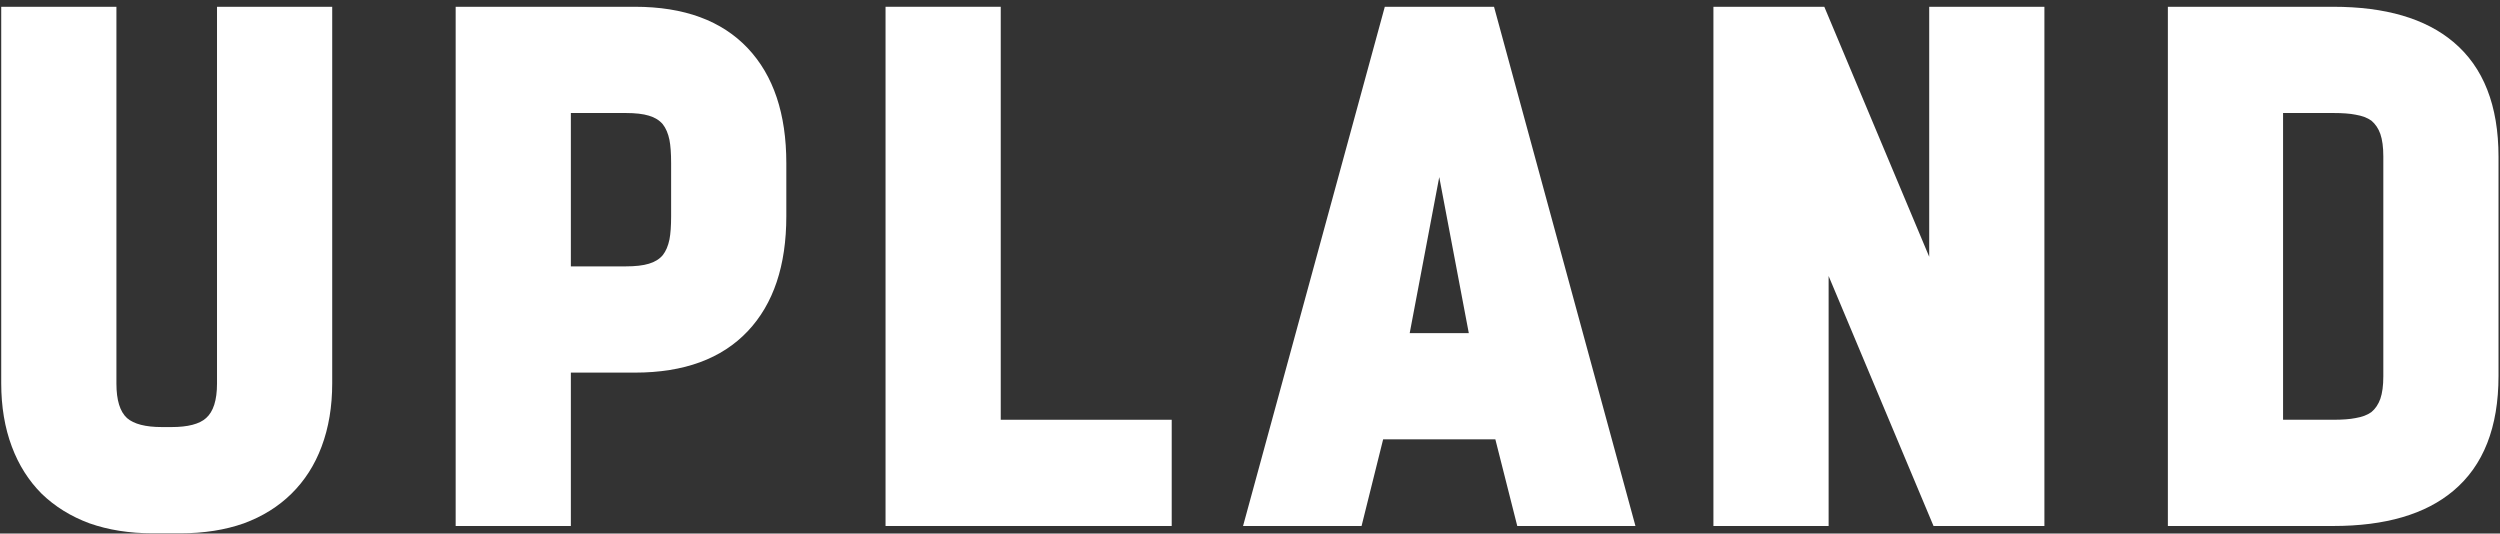
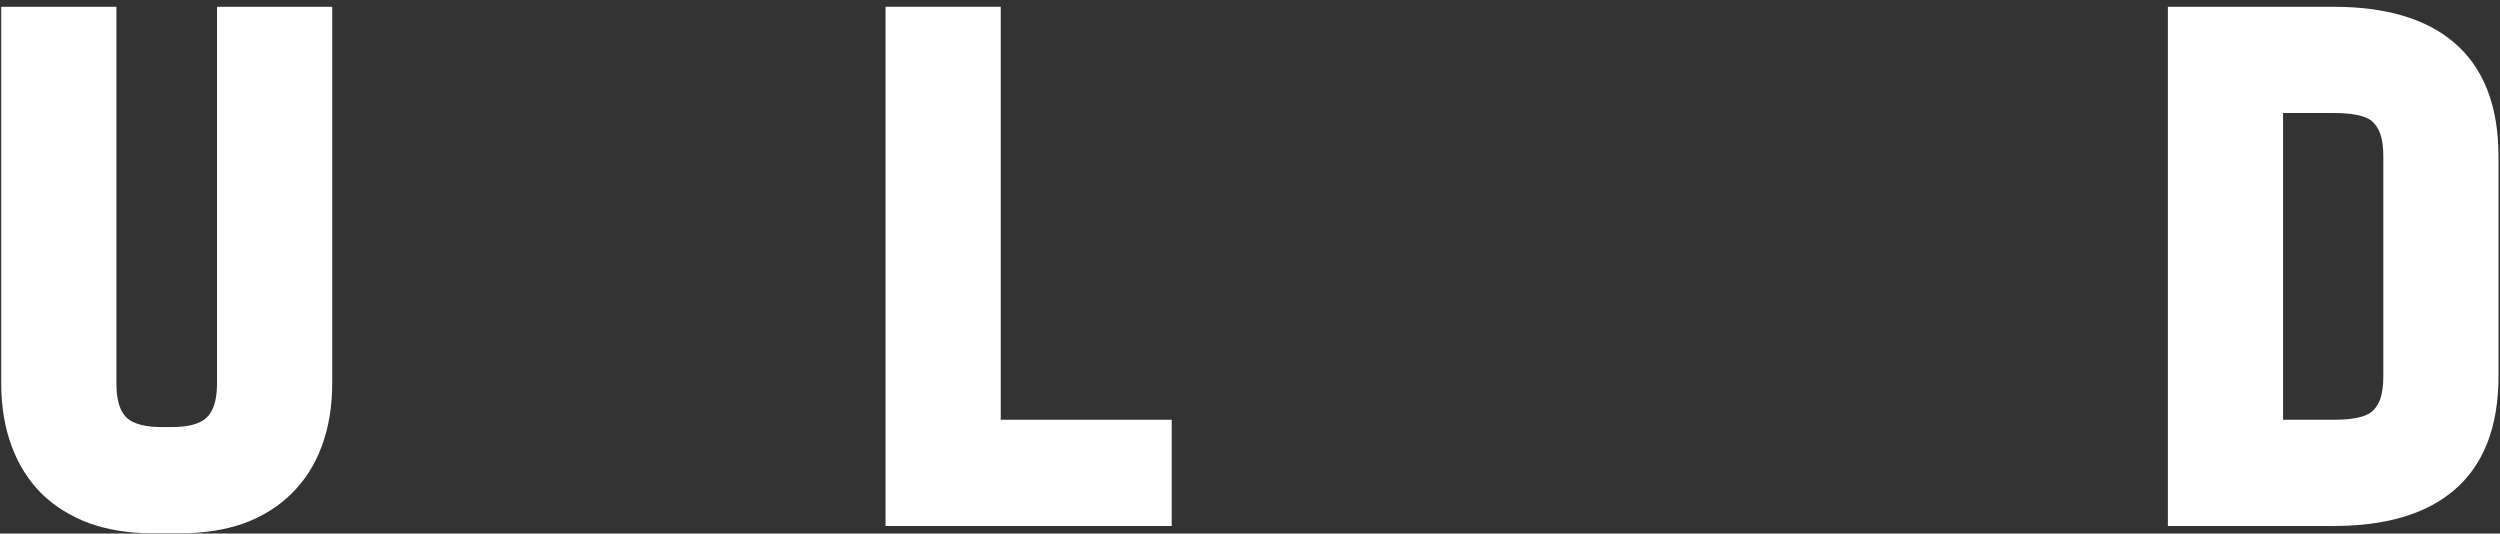
<svg xmlns="http://www.w3.org/2000/svg" width="328" height="70" viewBox="0 0 328 70" fill="none">
  <rect x="0" y="0" width="328" height="70" fill="#333333" stroke="none" />
  <path d="M28.472 0.889H43.586V50.281C43.586 53.359 43.121 56.132 42.192 58.6C41.292 61.01 39.971 63.072 38.228 64.785C36.515 66.469 34.439 67.761 32 68.662C29.532 69.533 26.759 69.968 23.681 69.968H20.022C16.973 69.968 14.215 69.533 11.746 68.662C9.307 67.761 7.217 66.469 5.474 64.785C3.761 63.072 2.455 61.01 1.554 58.6C0.625 56.132 0.161 53.359 0.161 50.281V0.889H15.274V50.325C15.274 52.502 15.739 54.012 16.668 54.854C17.569 55.638 19.093 56.03 21.242 56.03H22.505C24.654 56.03 26.163 55.638 27.035 54.854C27.993 54.012 28.472 52.502 28.472 50.325V0.889Z" fill="white" />
-   <path d="M82.084 34.949C83.362 34.949 84.378 34.833 85.133 34.601C85.917 34.369 86.527 33.991 86.962 33.468C87.369 32.946 87.659 32.263 87.833 31.421C87.979 30.666 88.051 29.65 88.051 28.372V21.404C88.051 20.126 87.979 19.11 87.833 18.355C87.659 17.512 87.369 16.83 86.962 16.308C86.527 15.785 85.917 15.407 85.133 15.175C84.378 14.943 83.362 14.827 82.084 14.827H74.897V34.949H82.084ZM59.783 69.01V0.889H83.304C89.75 0.889 94.686 2.704 98.113 6.333C101.481 9.905 103.165 14.928 103.165 21.404V28.372C103.165 34.848 101.481 39.871 98.113 43.443C94.686 47.072 89.75 48.887 83.304 48.887H74.897V69.01H59.783Z" fill="white" />
  <path d="M131.297 55.072H153.728V69.01H116.183V0.889H131.297V55.072Z" fill="white" />
-   <path d="M184.953 43.704H192.706L188.829 23.233L184.953 43.704ZM196.19 57.642H181.468L178.637 69.01H163.088L181.686 0.889H196.016L214.571 69.01H199.065L196.19 57.642Z" fill="white" />
-   <path d="M253.112 33.686V0.889H268.226V69.01H253.679L239.915 36.212V69.01H224.801V0.889H239.349L253.112 33.686Z" fill="white" />
  <path d="M284.424 0.889H306.115C312.967 0.889 318.223 2.428 321.882 5.506C325.831 8.816 327.805 13.839 327.805 20.576V49.323C327.805 56.059 325.831 61.083 321.882 64.393C318.223 67.471 312.967 69.01 306.115 69.01H284.424V0.889ZM299.538 14.827V55.072H306.115C307.334 55.072 308.307 55 309.033 54.854C309.904 54.709 310.601 54.448 311.123 54.07C311.646 53.635 312.038 53.054 312.3 52.328C312.561 51.573 312.692 50.586 312.692 49.366V20.532C312.692 19.313 312.561 18.326 312.3 17.571C312.038 16.845 311.646 16.264 311.123 15.828C310.601 15.451 309.904 15.19 309.033 15.044C308.307 14.899 307.334 14.827 306.115 14.827H299.538Z" fill="white" />
</svg>